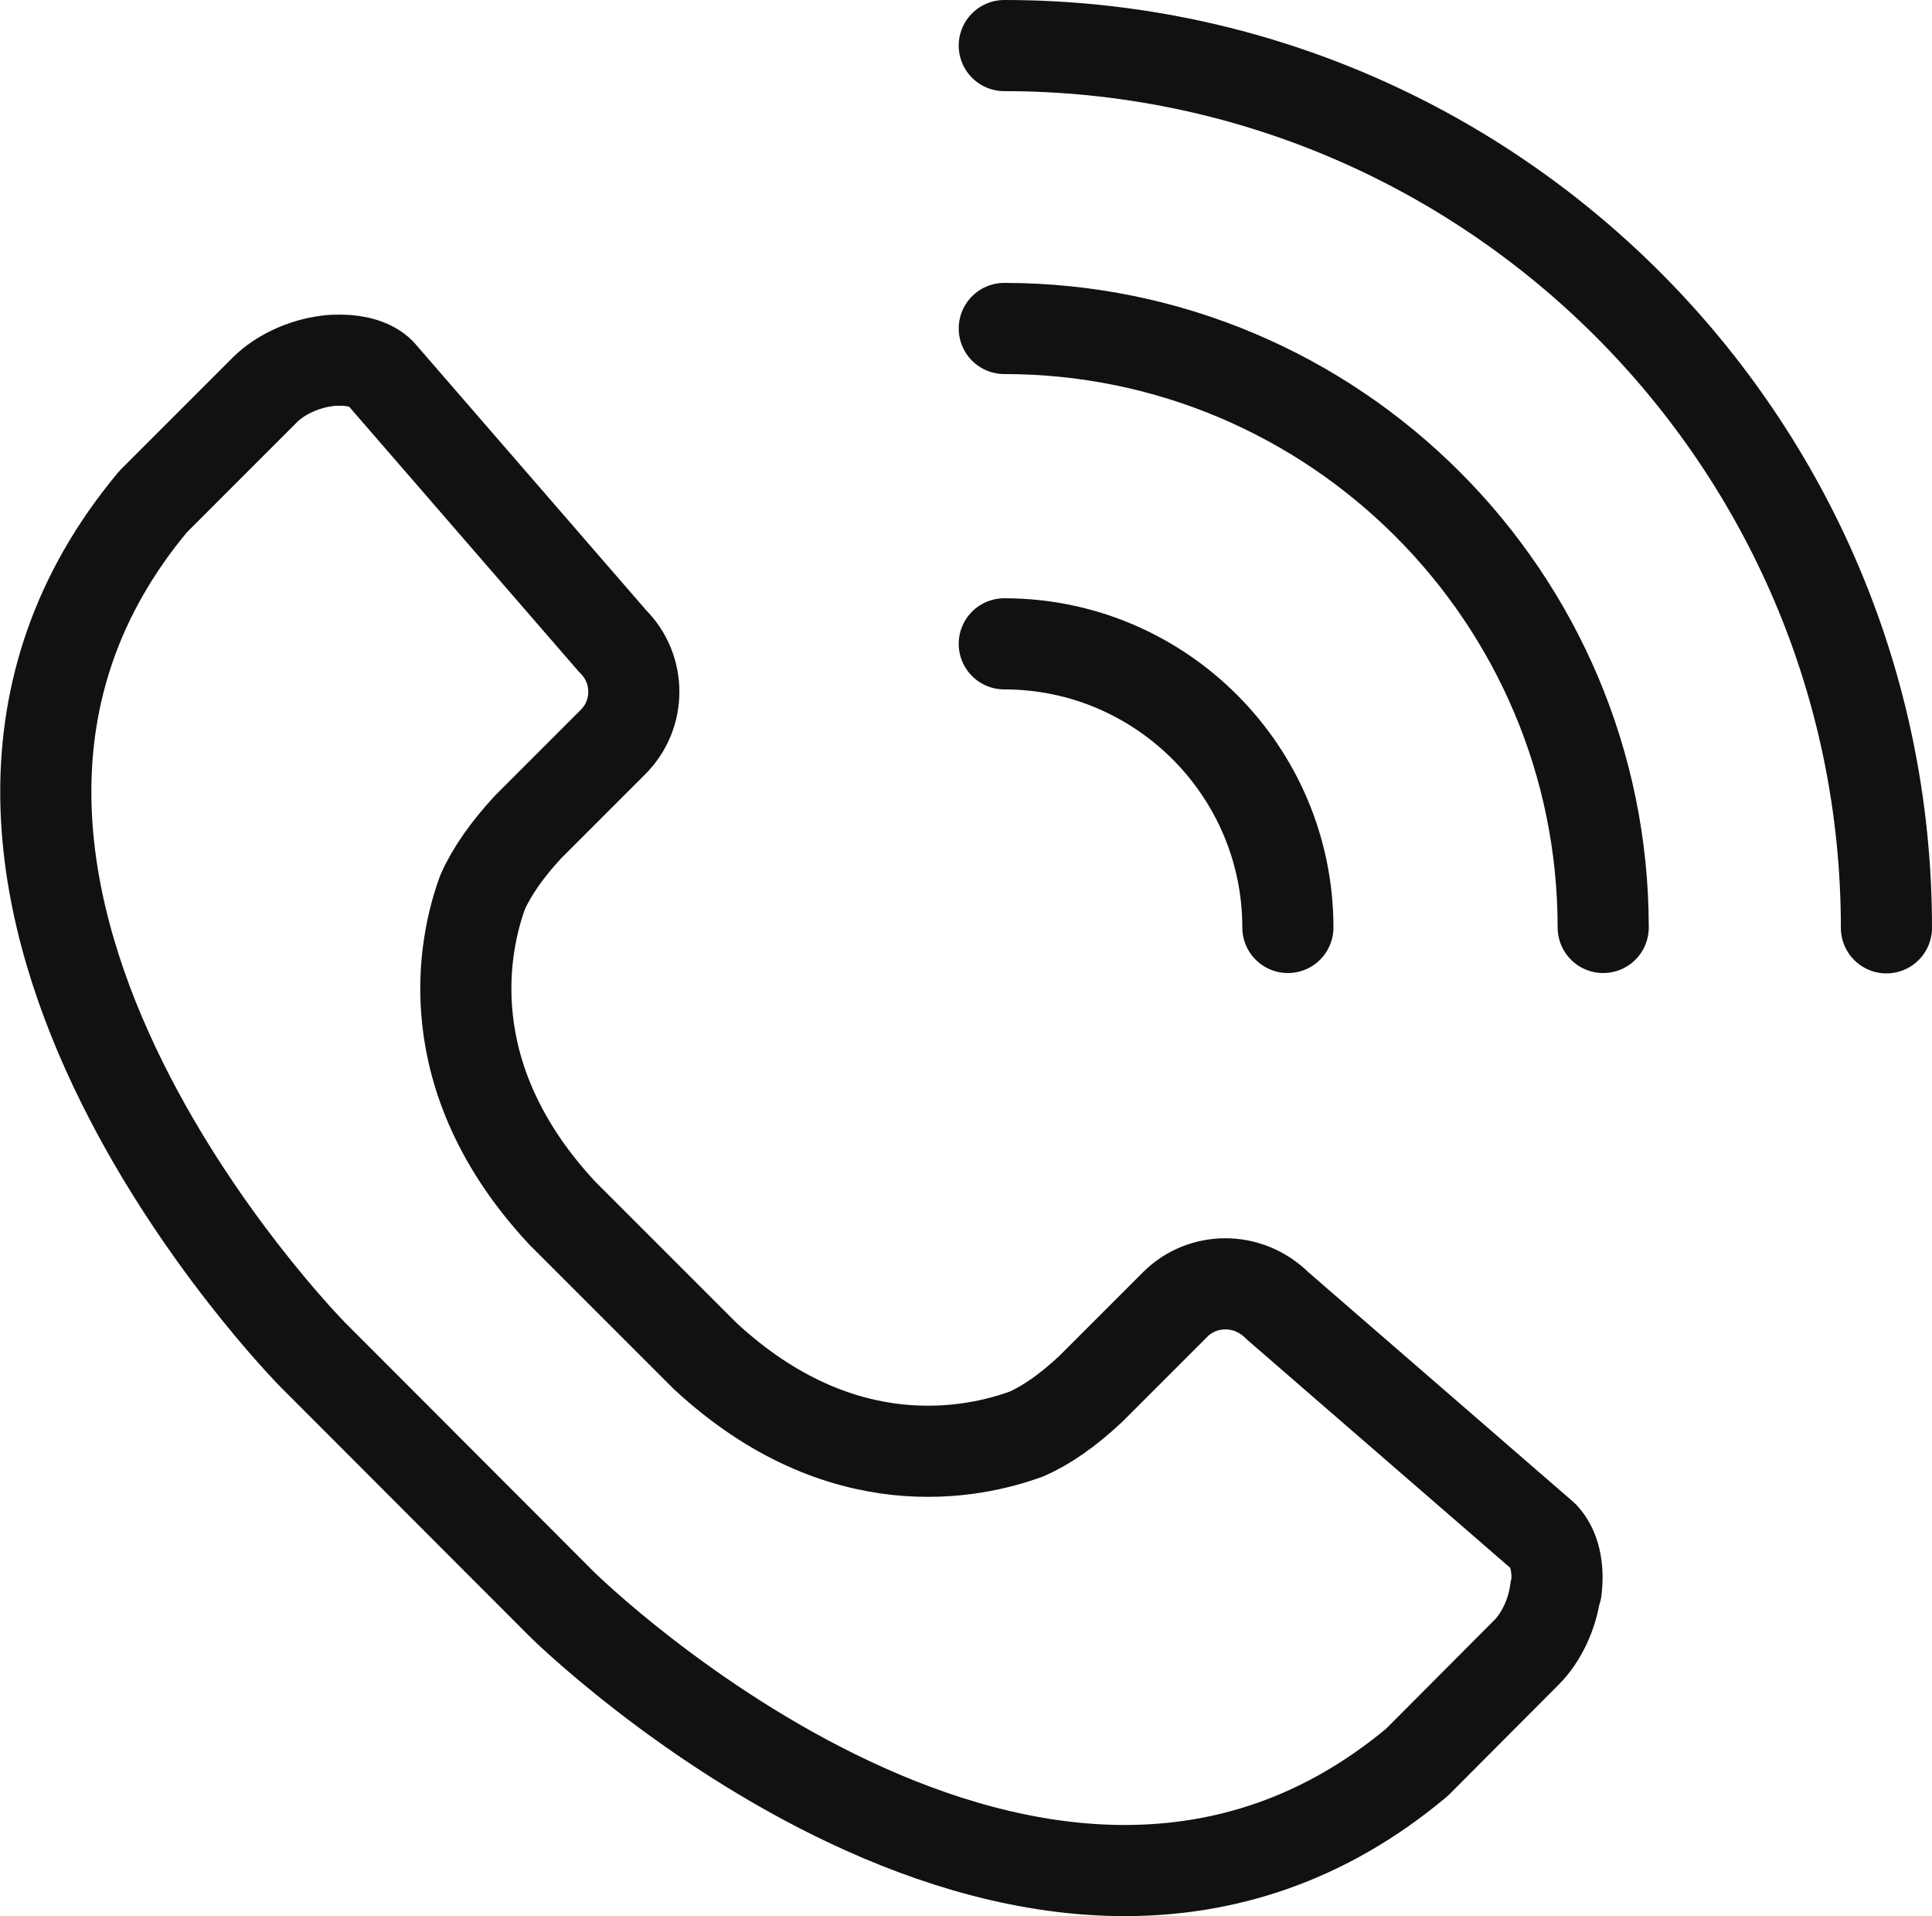
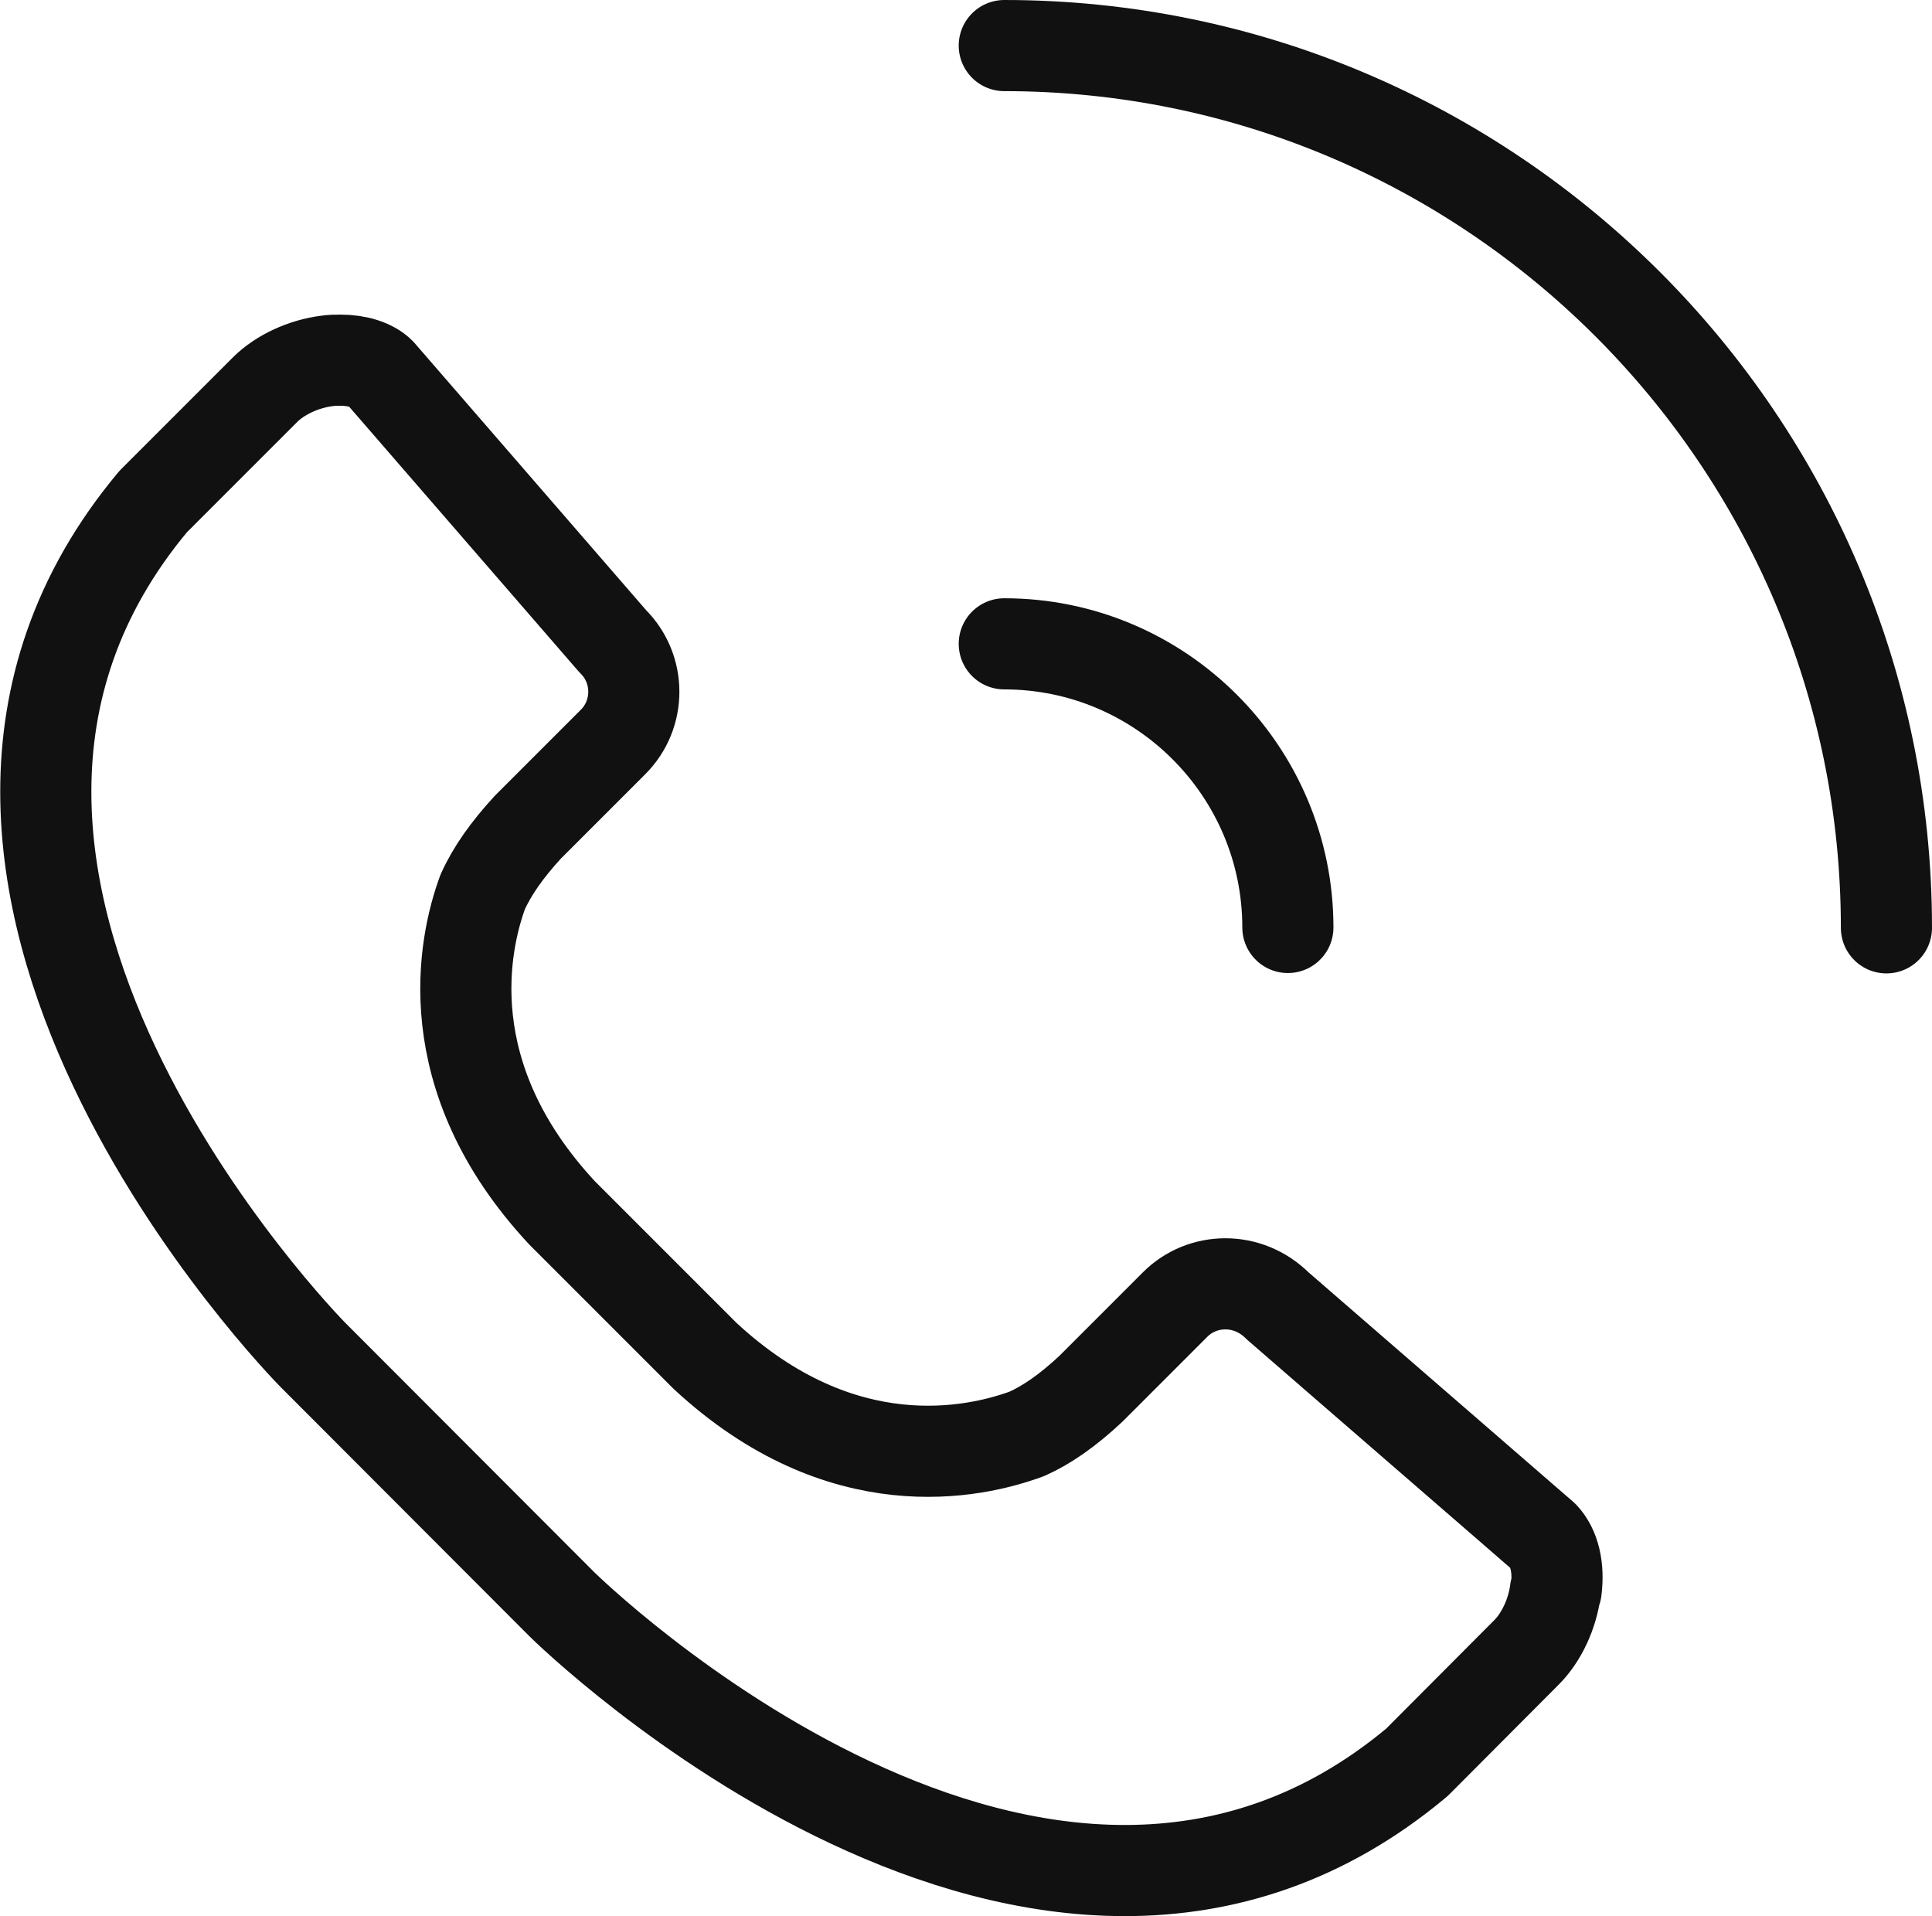
<svg xmlns="http://www.w3.org/2000/svg" id="_레이어_2" data-name="레이어 2" viewBox="0 0 53 52.56">
  <defs>
    <style>
      .cls-1 {
        fill: none;
        stroke: #111;
        stroke-linecap: round;
        stroke-linejoin: round;
        stroke-width: 2.5px;
      }
    </style>
  </defs>
  <g id="_레이어_1-2" data-name="레이어 1">
    <g>
      <path class="cls-1" d="m27.55,1.25c13.34,0,24.2,10.85,24.2,24.2" />
-       <path class="cls-1" d="m27.55,9.01c9.06,0,16.43,7.37,16.43,16.43" />
      <path class="cls-1" d="m27.55,17.66c4.29,0,7.78,3.49,7.78,7.78" />
      <path class="cls-1" d="m42.67,43.62c-.08.65-.39,1.3-.79,1.7l-3.01,3.02c-10.28,8.6-23.33-4.21-23.46-4.34l-6.82-6.83c-.13-.13-12.95-13.17-4.39-23.41l3.07-3.07c.41-.41,1.06-.71,1.7-.79.13-.02.25-.02.37-.02.47,0,.87.13,1.09.35l6.38,7.36c.77.76.77,2.01,0,2.77l-2.33,2.33c-.57.62-.98,1.2-1.24,1.78-.51,1.39-1.32,5.04,2.18,8.8l3.92,3.92c3.75,3.48,7.39,2.67,8.83,2.14.54-.24,1.12-.64,1.76-1.24l2.31-2.31c.74-.74,1.99-.78,2.81.04l7.29,6.32c.3.32.43.85.35,1.48Z" />
    </g>
  </g>
</svg>